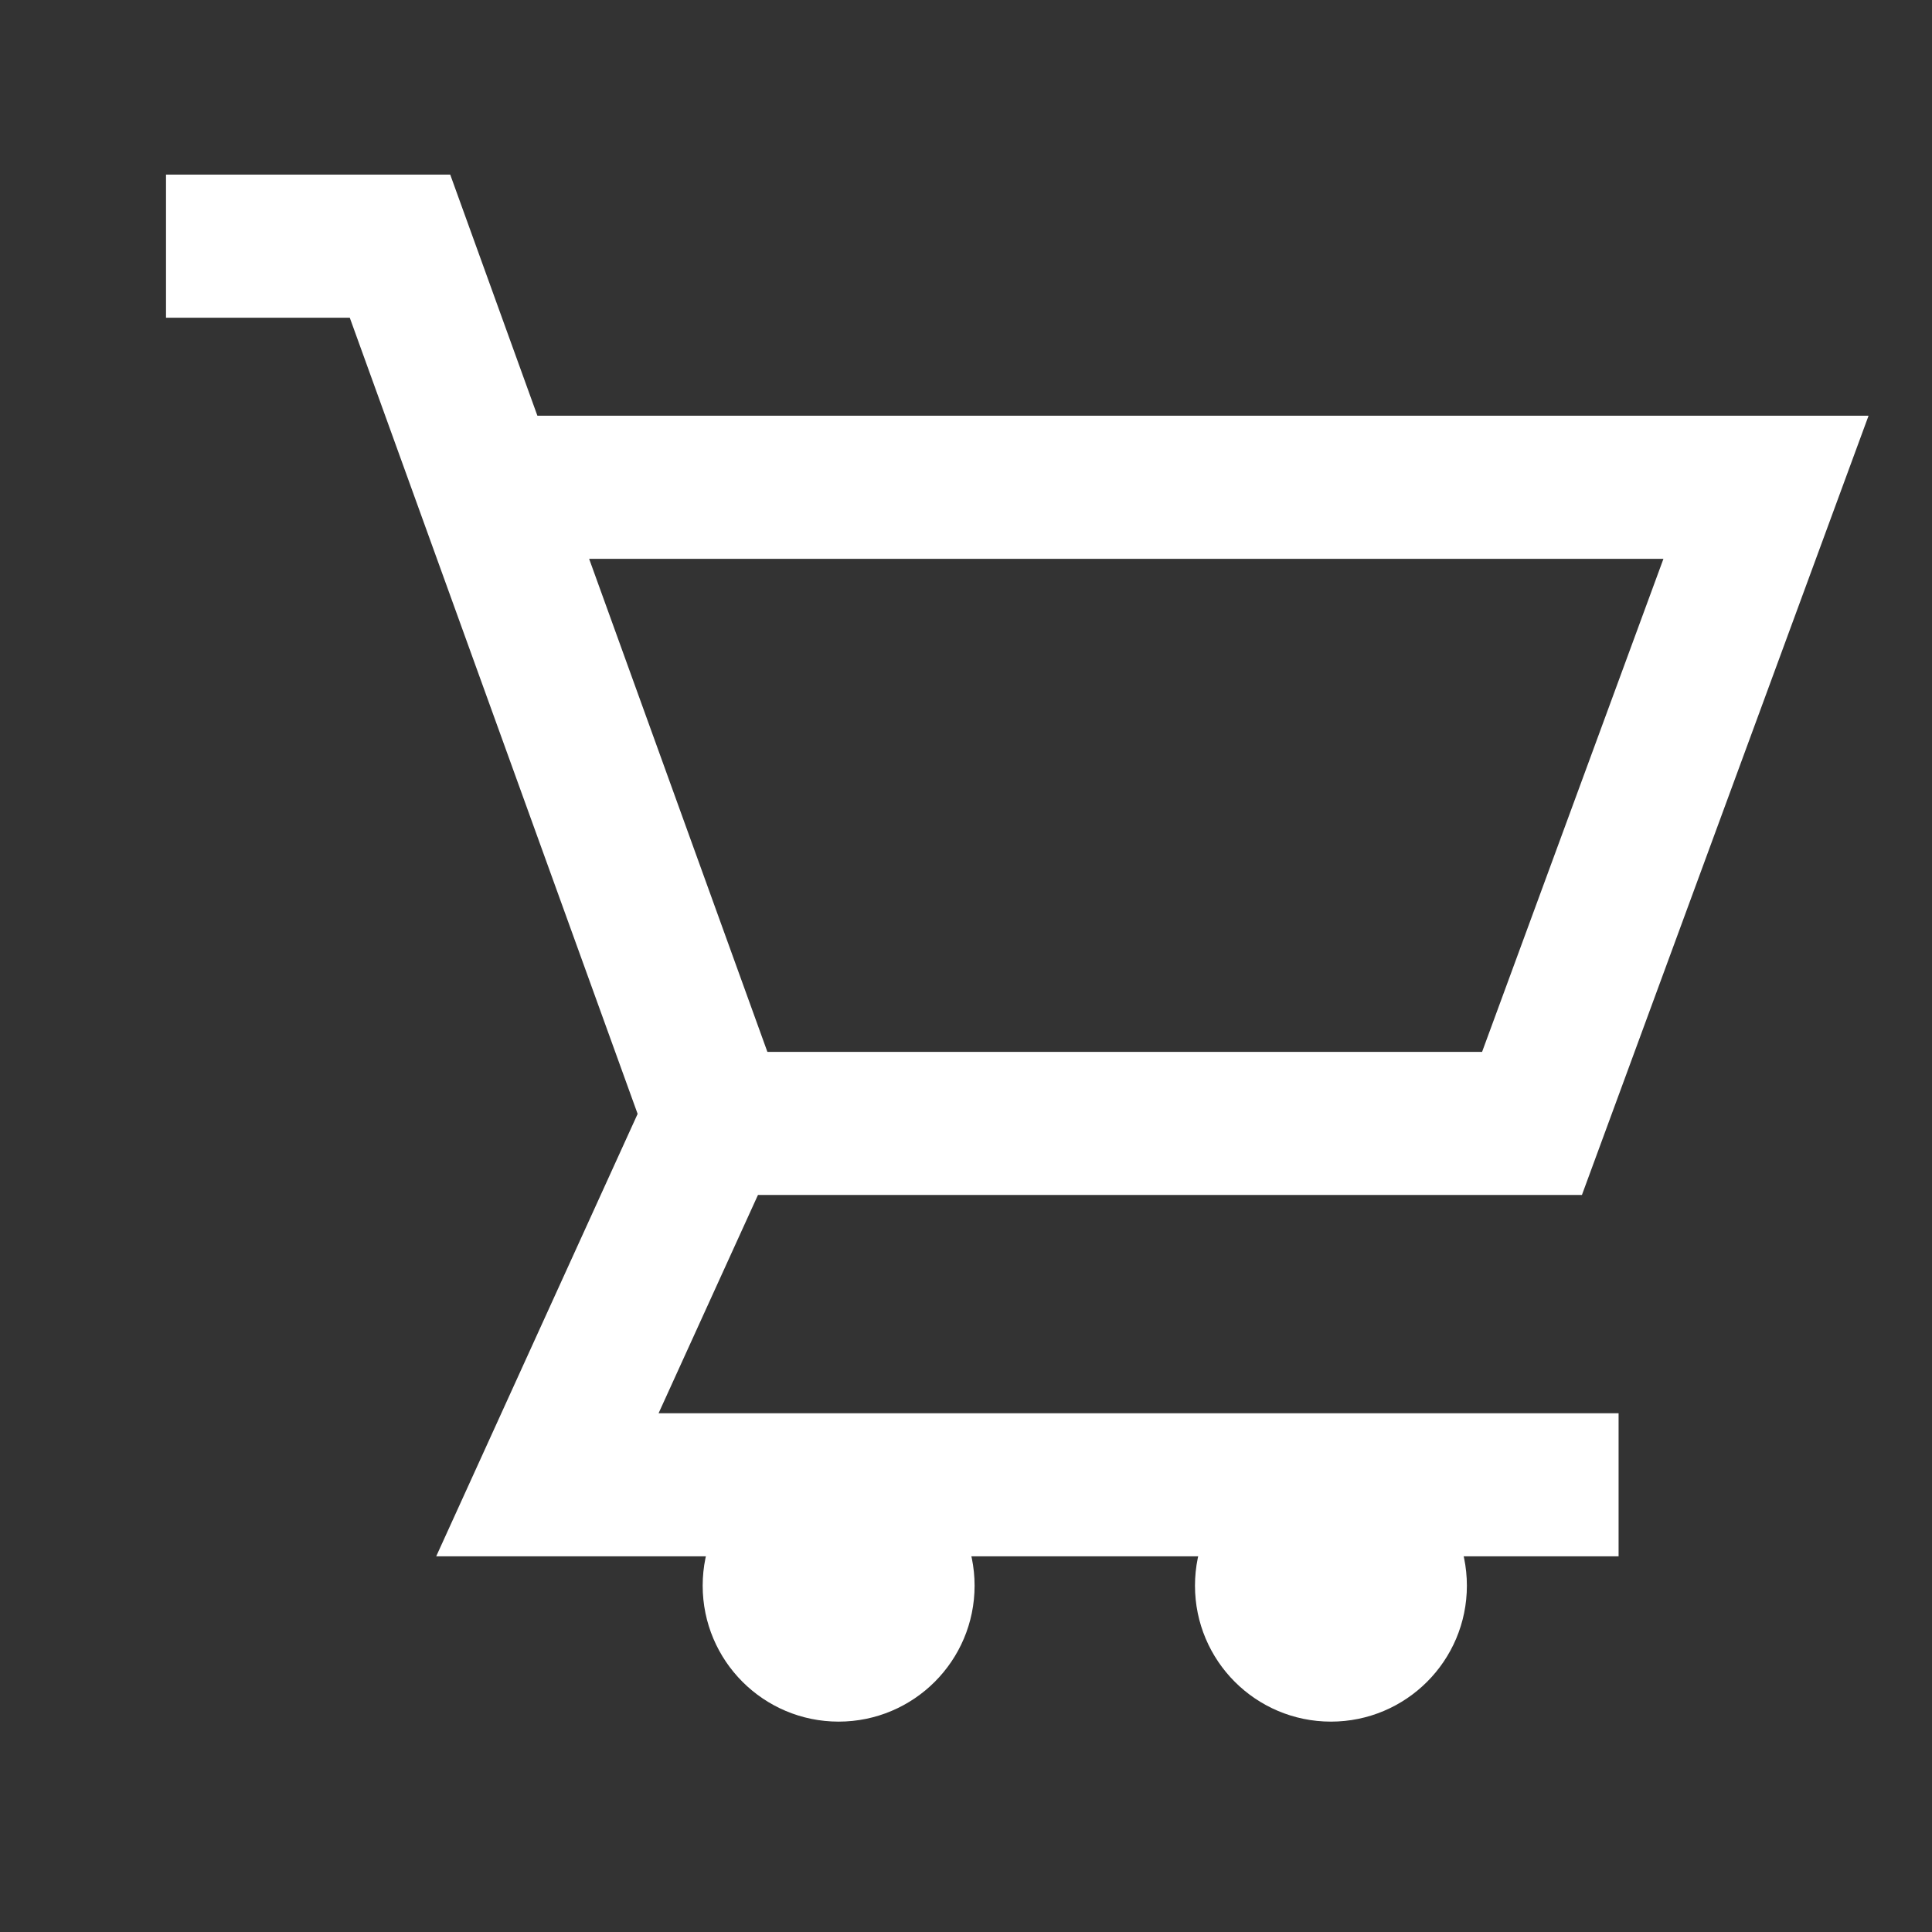
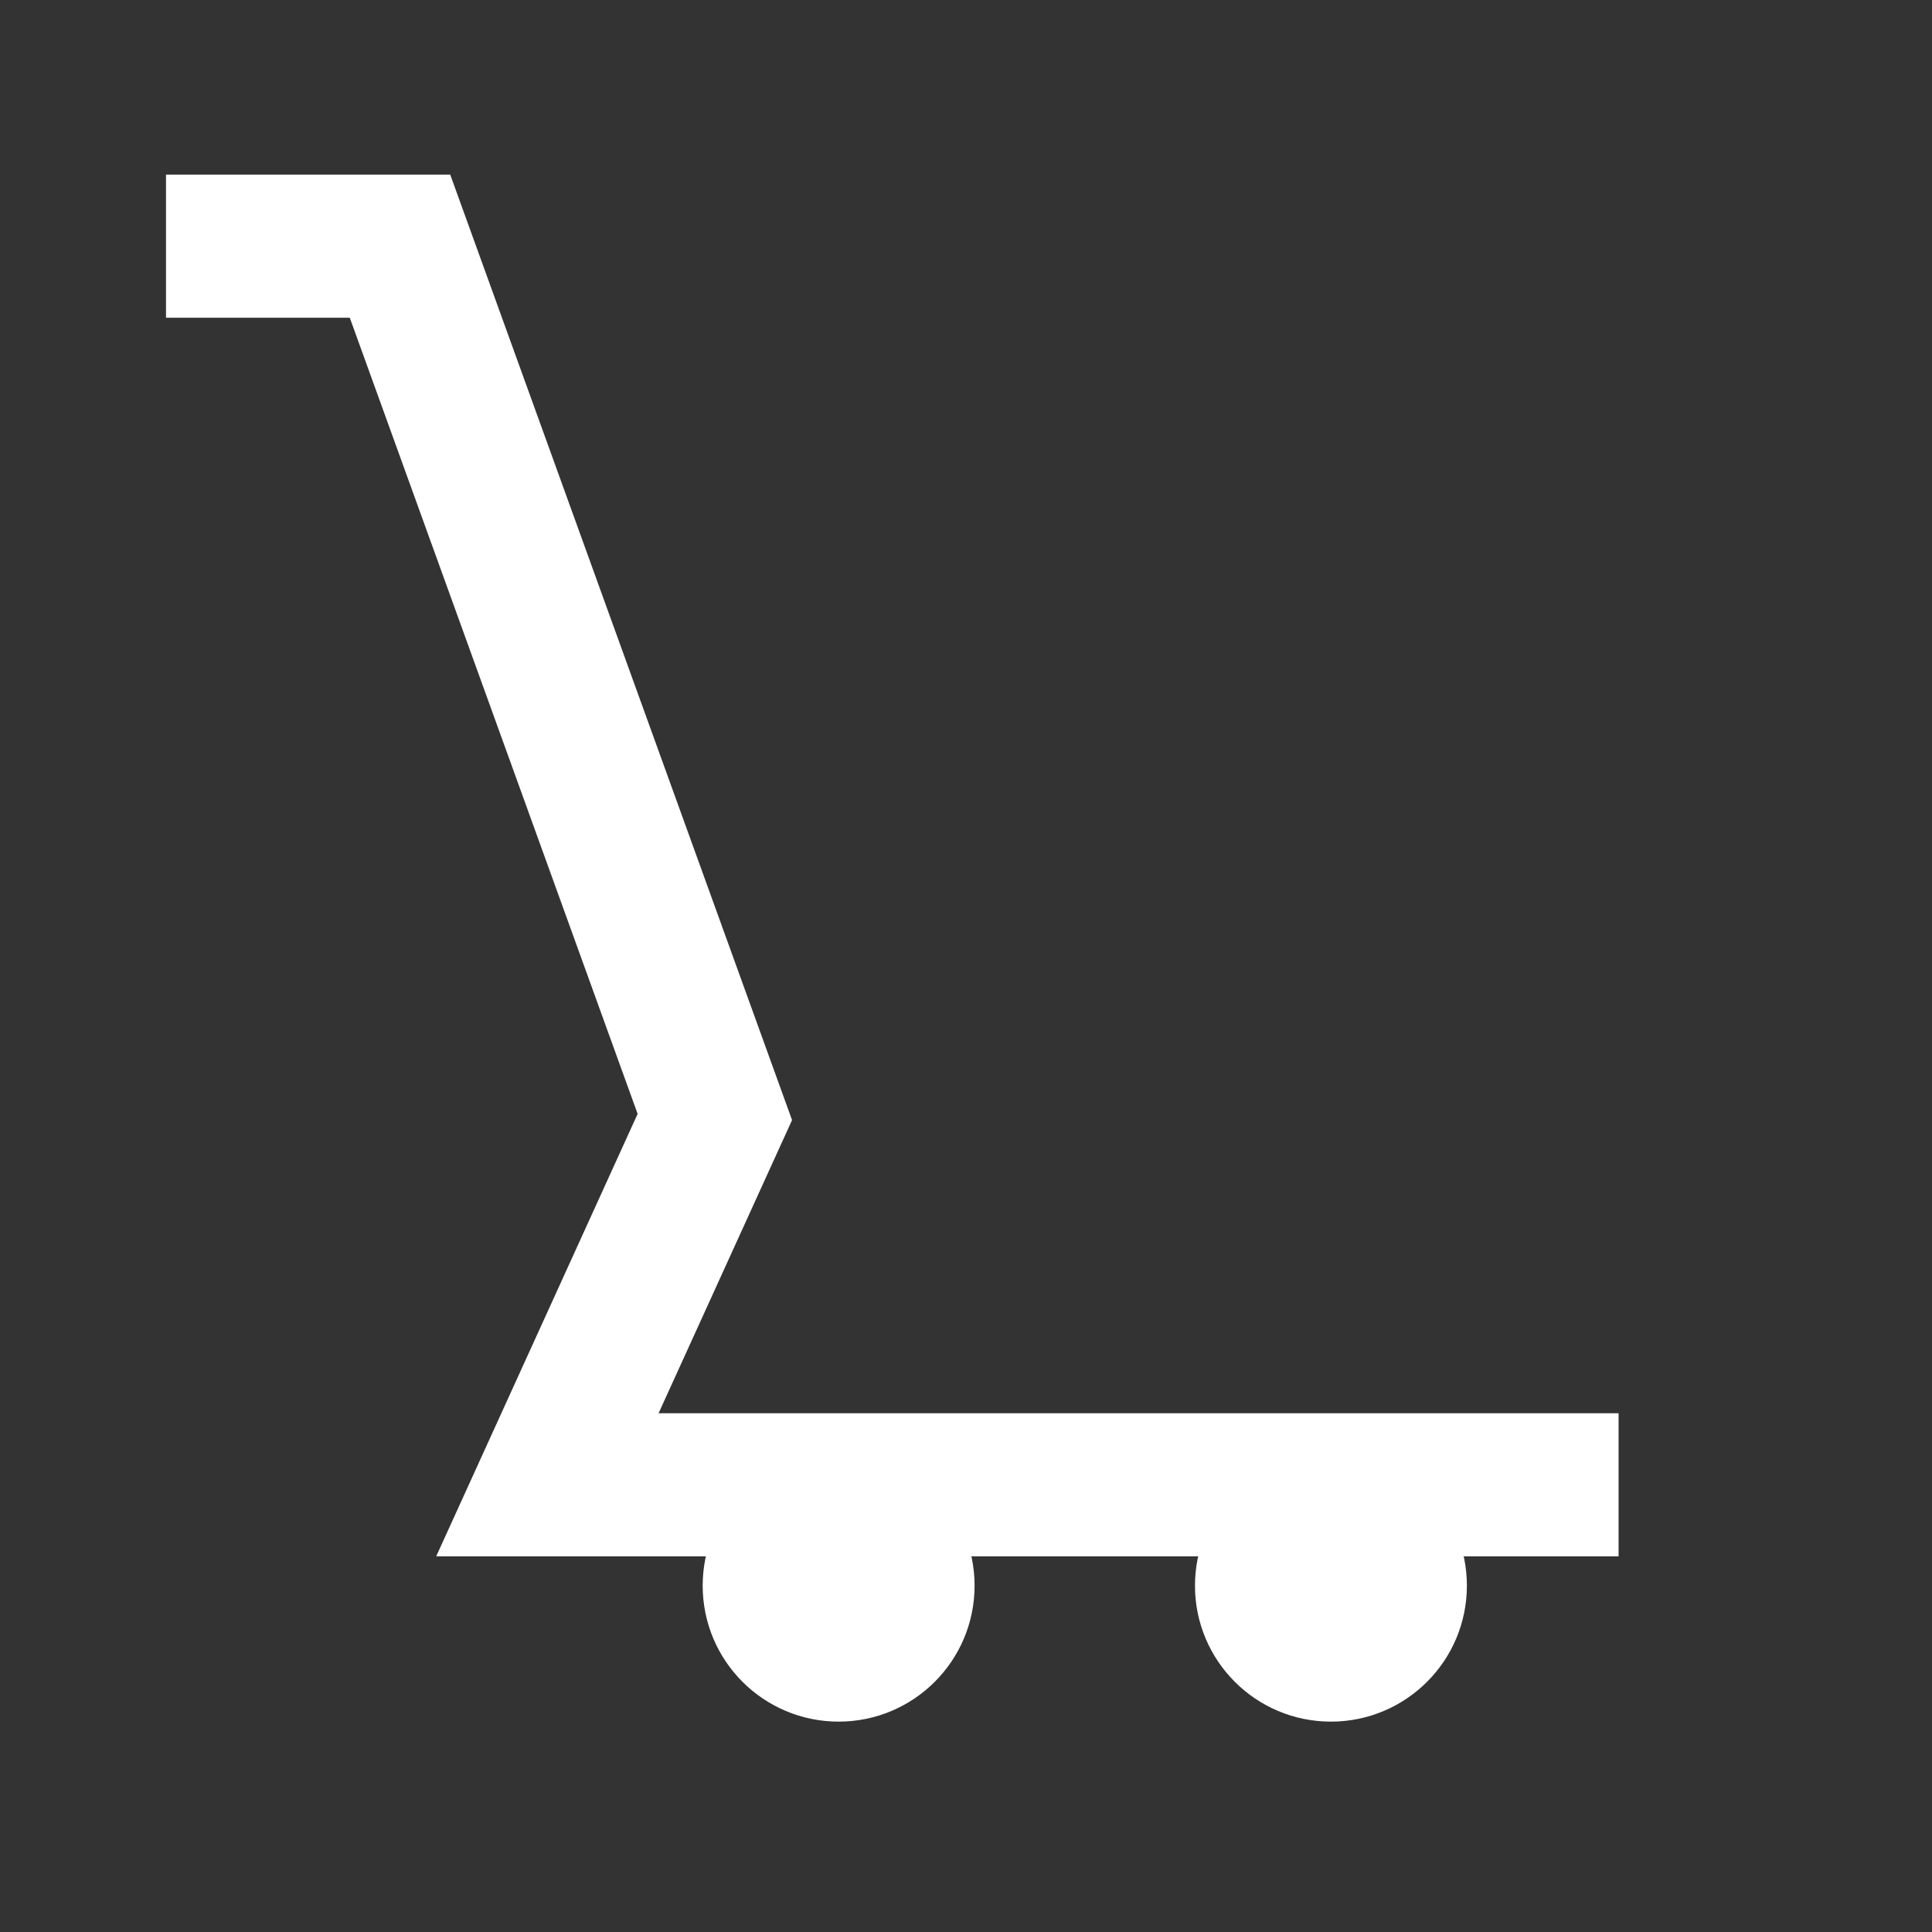
<svg xmlns="http://www.w3.org/2000/svg" viewBox="0 0 27 27">
  <rect x="0" y="0" width="27" height="27" fill="#333333" stroke="none" />
  <defs>
    <style>.cls-1{fill:none;stroke-width:2px;}.cls-1,.cls-2{stroke:#fff;stroke-miterlimit:10;}.cls-2{fill:#fff;}</style>
  </defs>
  <g id="Layer_2" data-name="Layer 2">
    <polyline class="cls-1" points="2.32 3.44 5.59 3.44 9.99 15.61 7.65 20.75 22.62 20.75" />
-     <path class="cls-1" d="M7.46,6.81H24.68L21.41,15.7H10" />
    <circle class="cls-2" cx="18.6" cy="22.16" r="1.4" />
    <circle class="cls-2" cx="11.72" cy="22.16" r="1.4" />
  </g>
</svg>